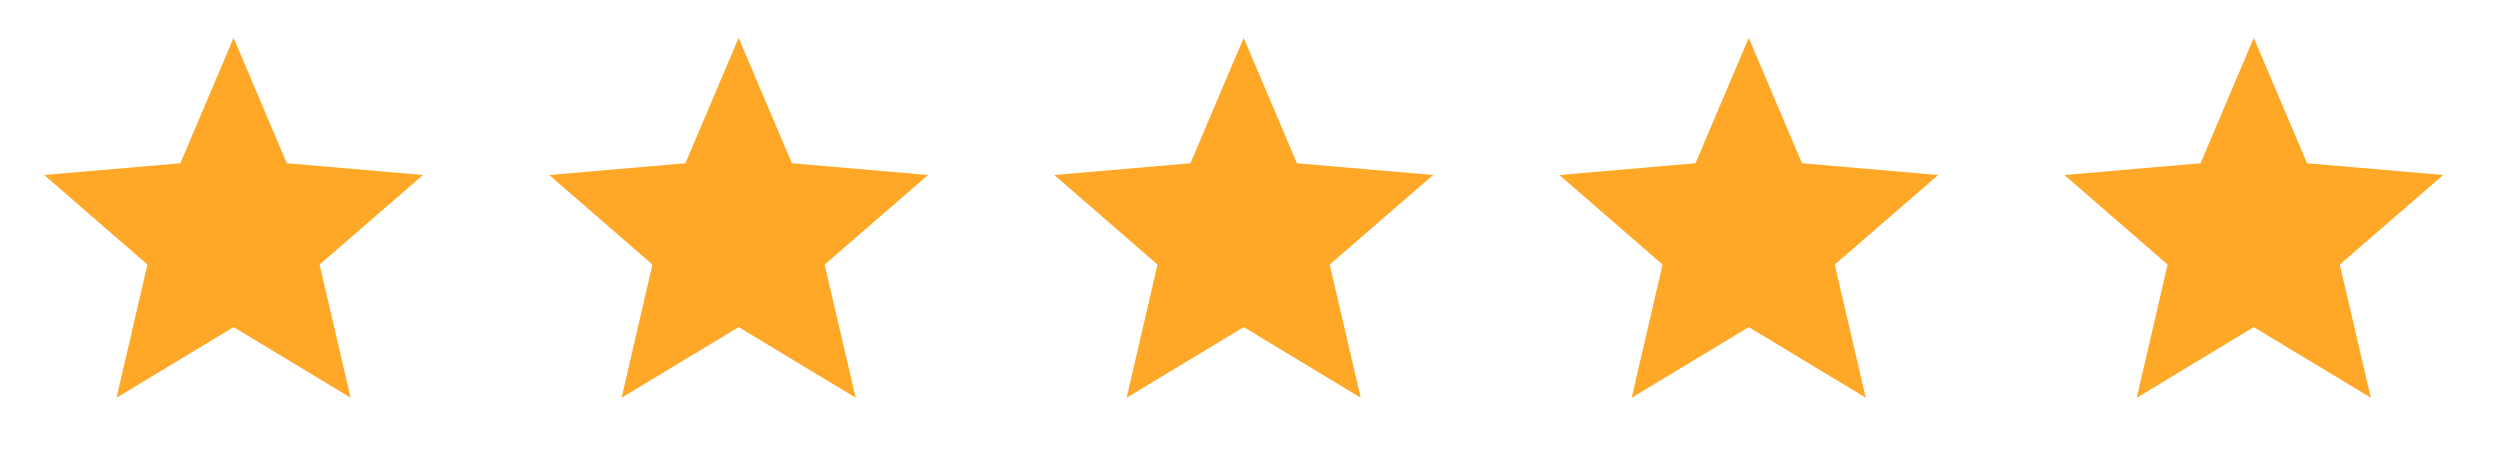
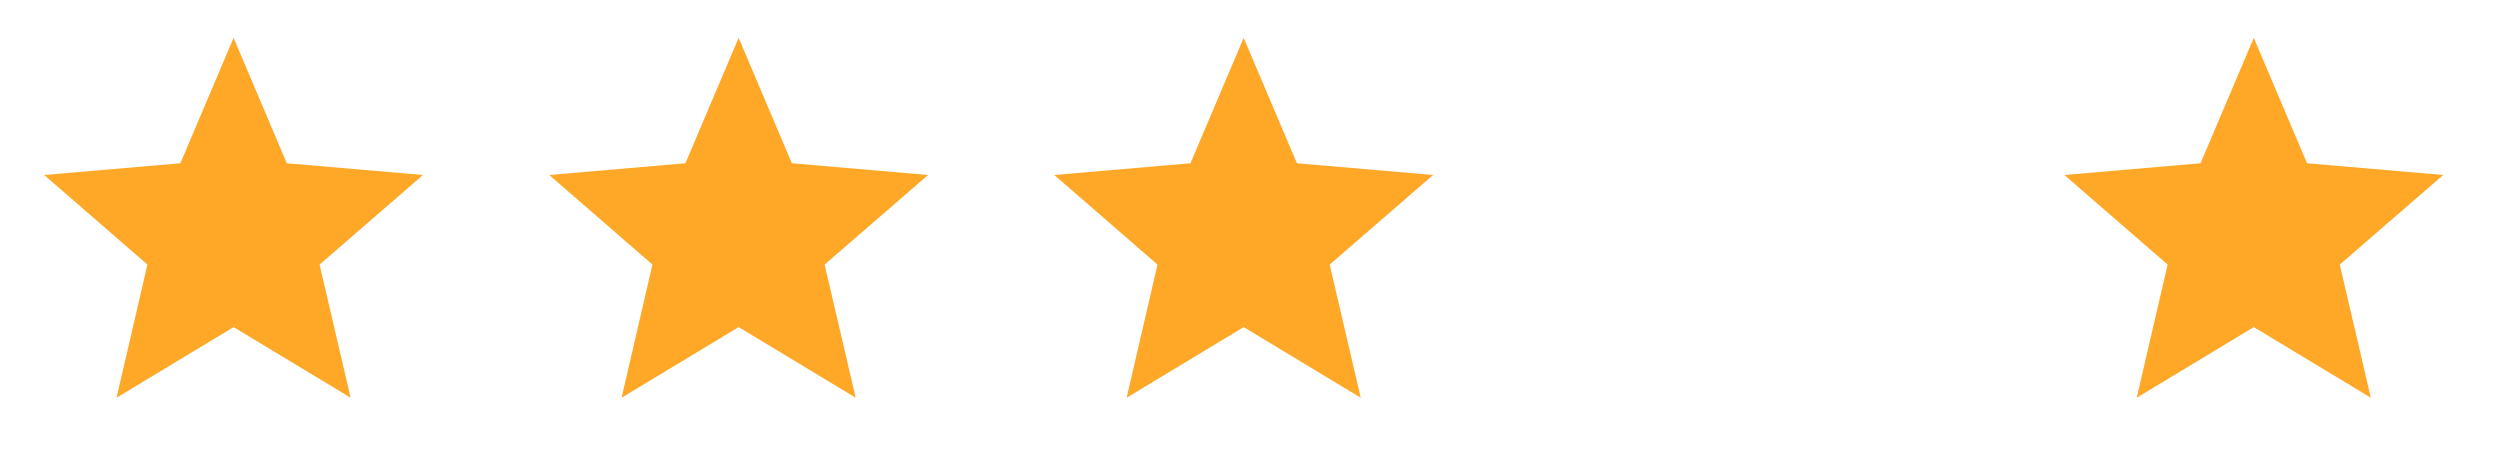
<svg xmlns="http://www.w3.org/2000/svg" width="99" height="18" viewBox="0 0 99 18" fill="none">
  <path d="M9.25 12.953L13.885 15.75L12.655 10.477L16.75 6.93L11.357 6.465L9.25 1.5L7.143 6.465L1.75 6.93L5.838 10.477L4.615 15.75L9.25 12.953Z" fill="#FFA726" />
  <path d="M29.25 12.953L33.885 15.75L32.655 10.477L36.75 6.93L31.358 6.465L29.25 1.5L27.142 6.465L21.75 6.93L25.837 10.477L24.615 15.75L29.25 12.953Z" fill="#FFA726" />
  <path d="M49.25 12.953L53.885 15.75L52.655 10.477L56.75 6.93L51.358 6.465L49.25 1.5L47.142 6.465L41.75 6.93L45.837 10.477L44.615 15.75L49.25 12.953Z" fill="#FFA726" />
-   <path d="M69.25 12.953L73.885 15.75L72.655 10.477L76.75 6.93L71.358 6.465L69.25 1.5L67.142 6.465L61.75 6.93L65.838 10.477L64.615 15.75L69.25 12.953Z" fill="#FFA726" />
  <path d="M89.25 12.953L93.885 15.75L92.655 10.477L96.75 6.93L91.358 6.465L89.25 1.5L87.142 6.465L81.75 6.93L85.838 10.477L84.615 15.75L89.25 12.953Z" fill="#FFA726" />
</svg>